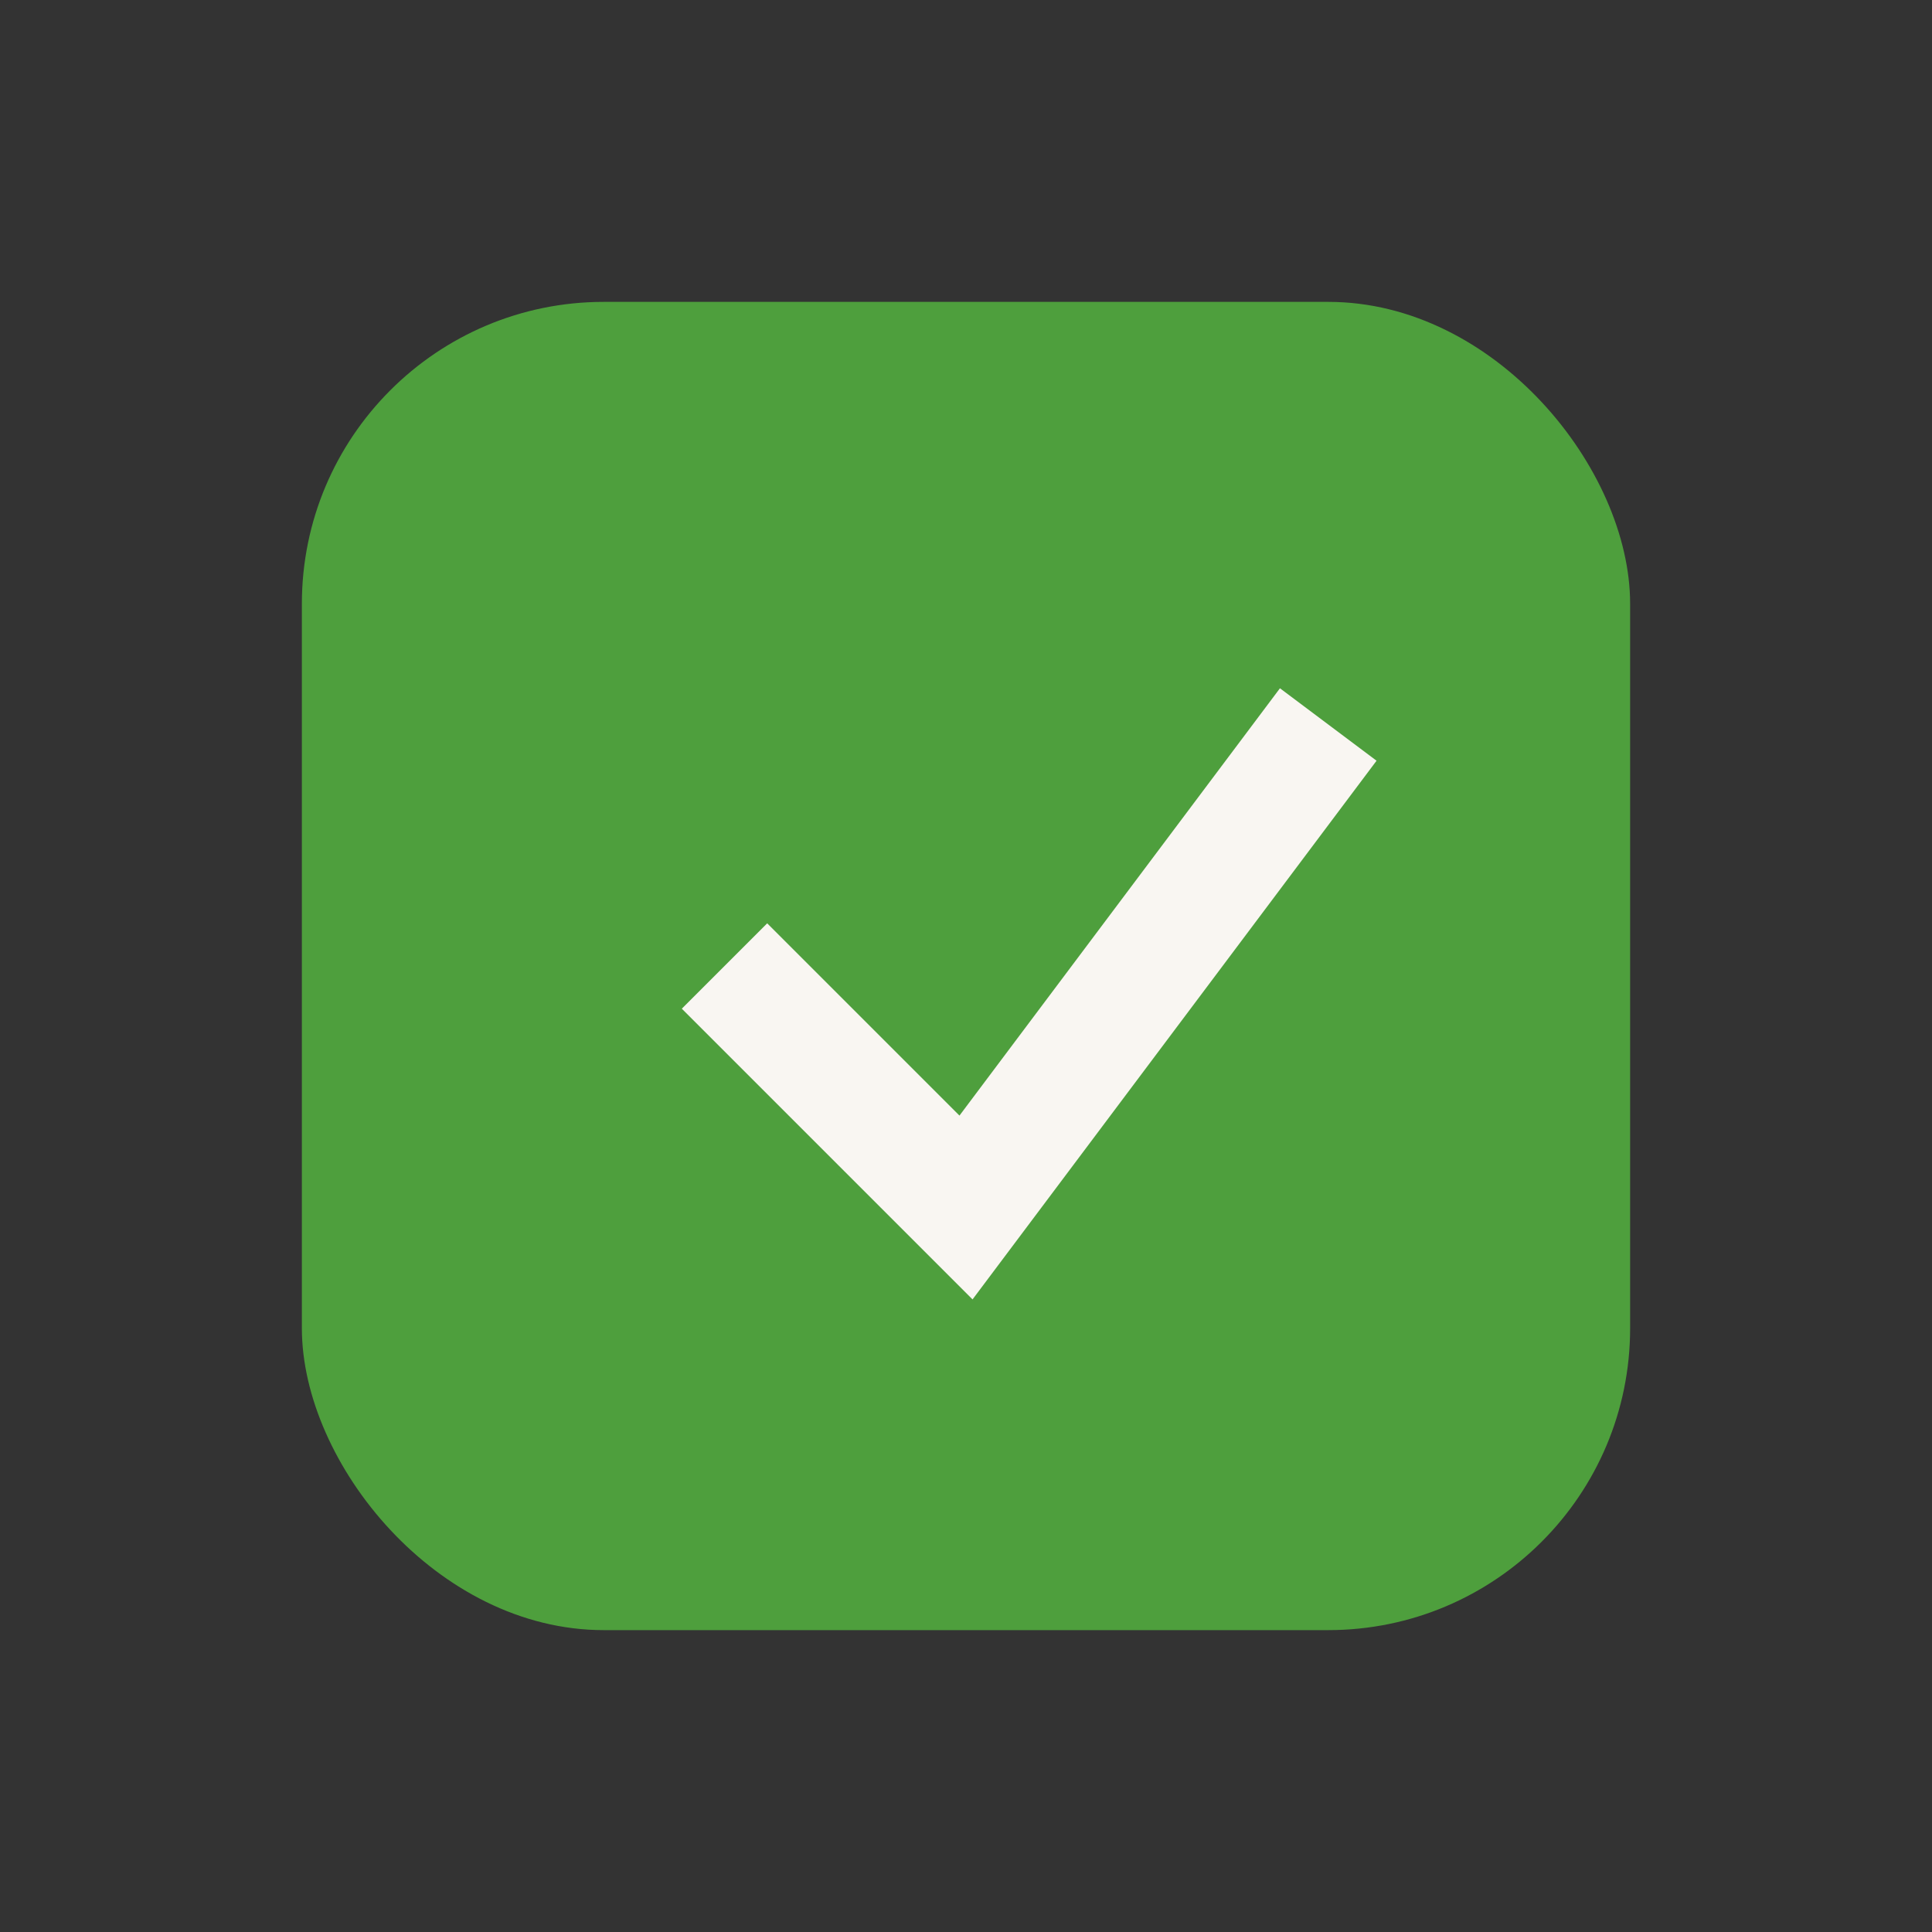
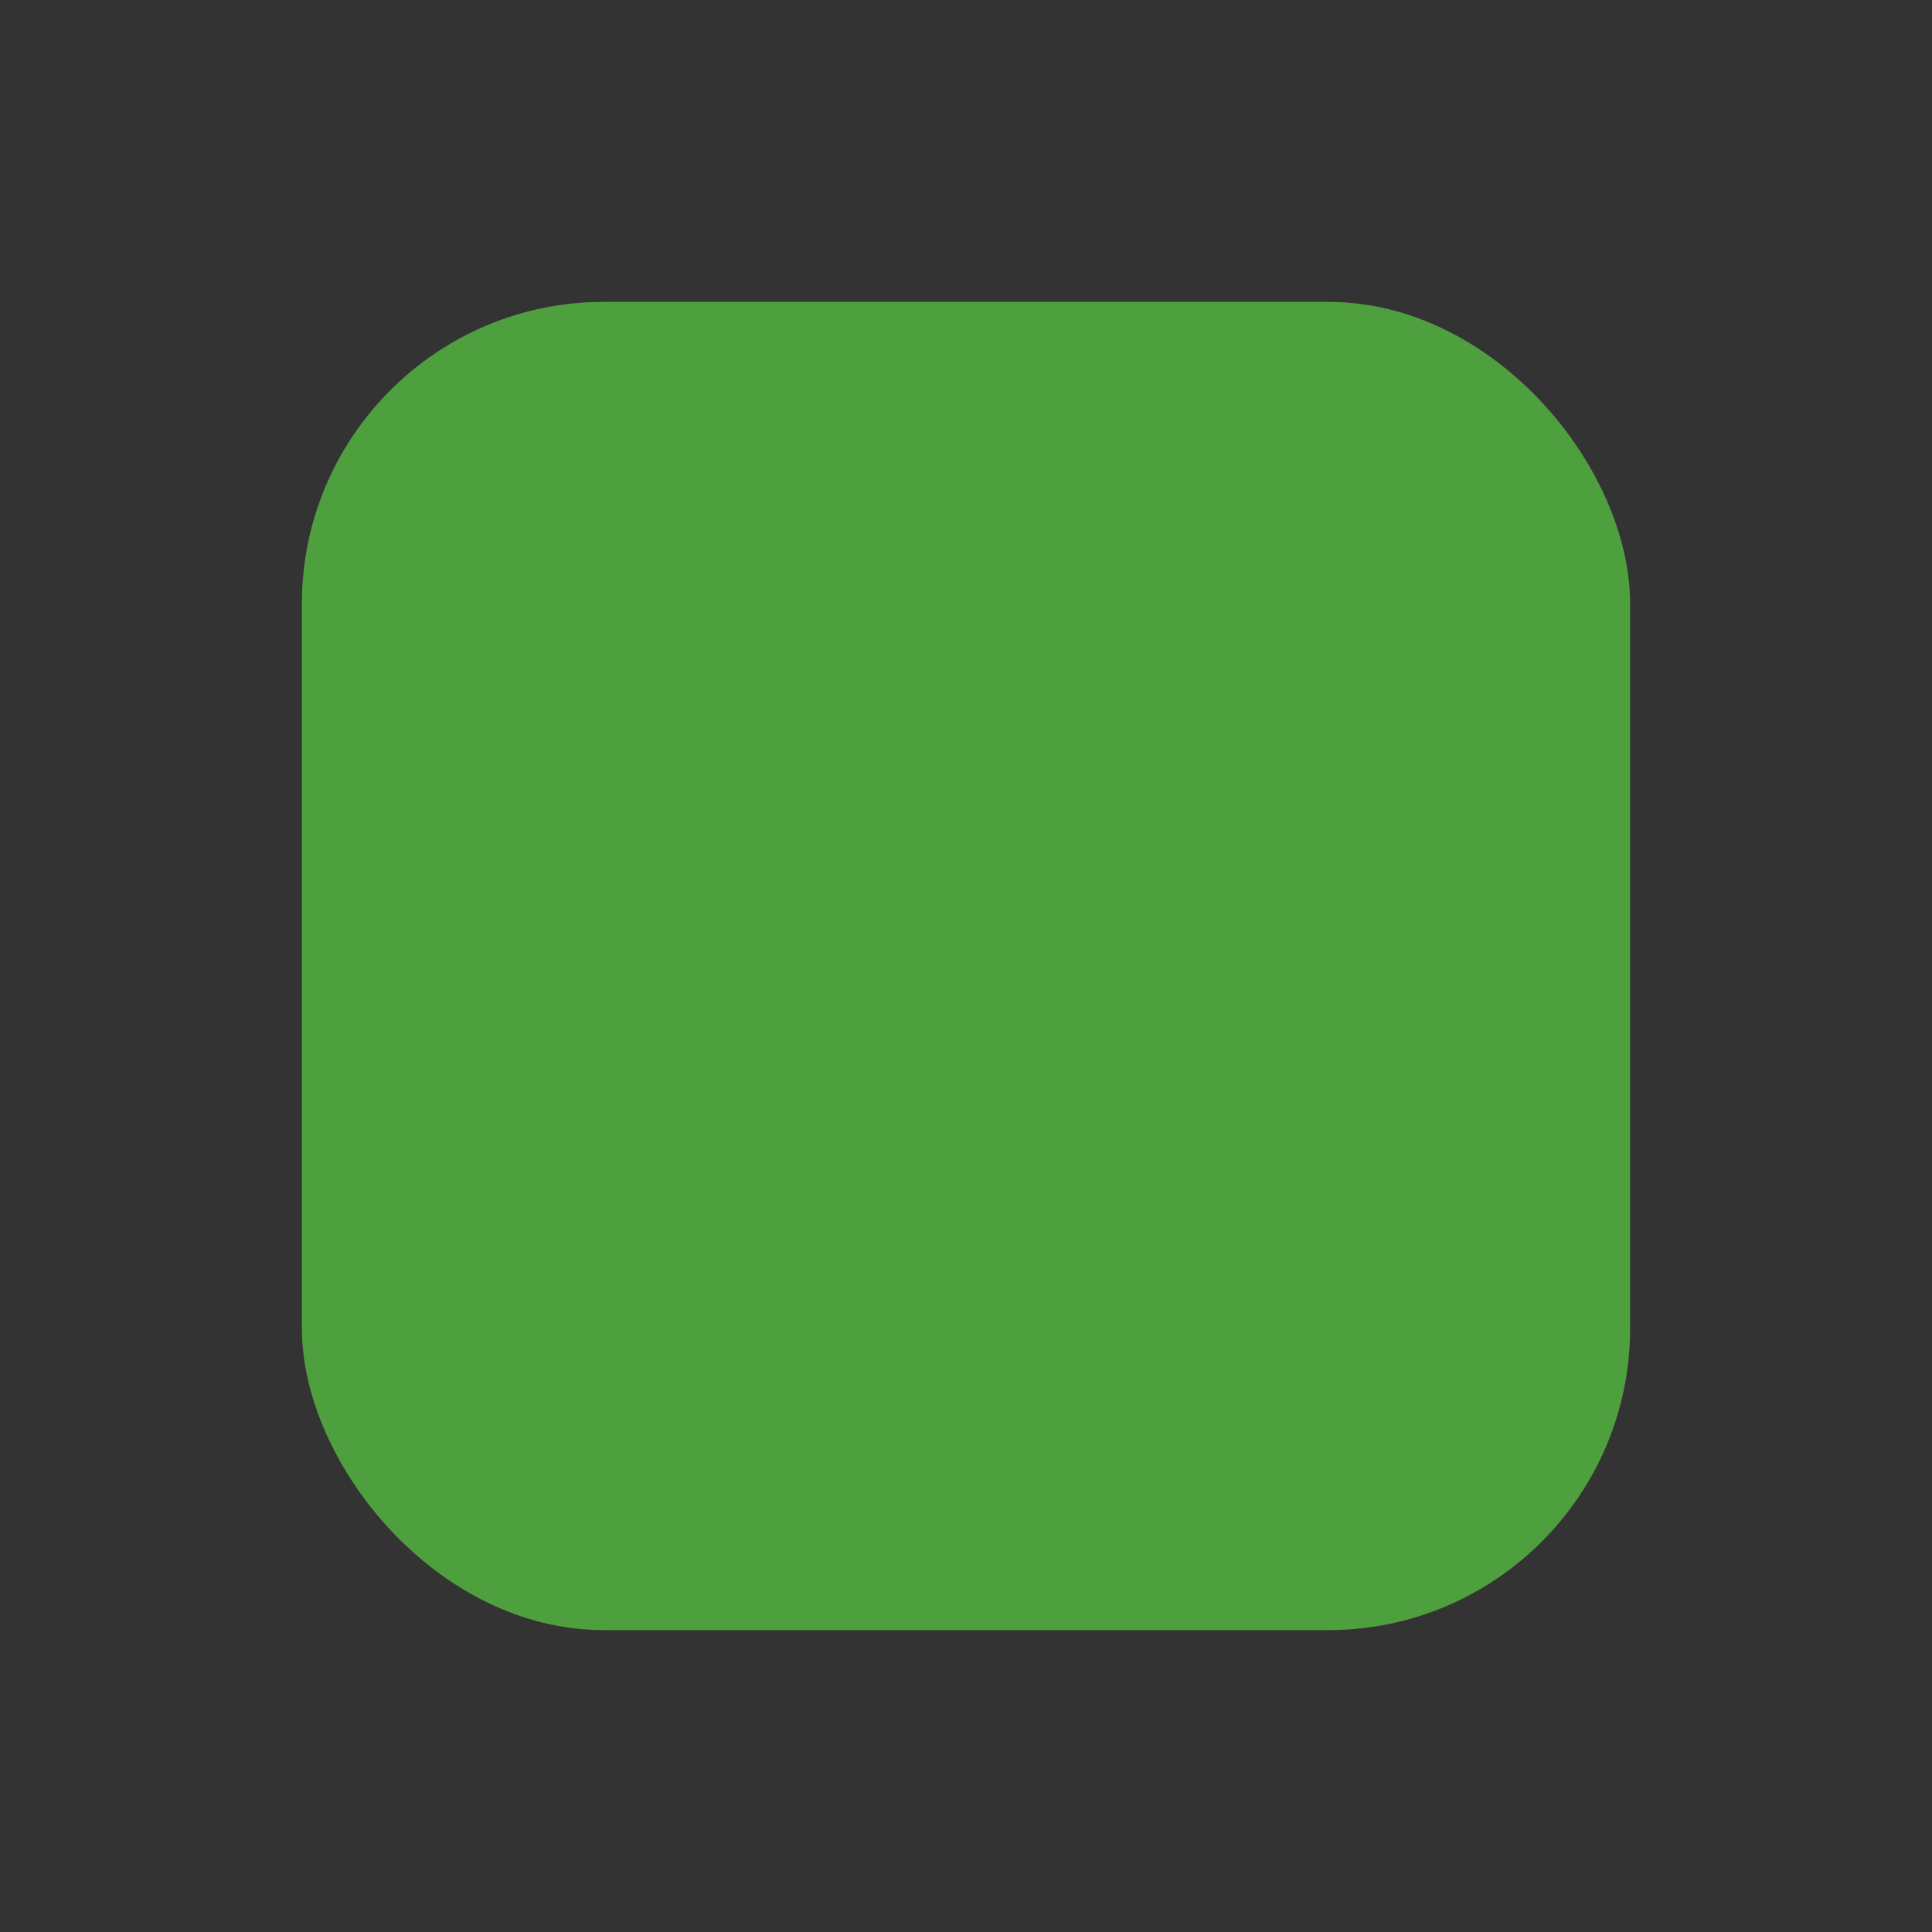
<svg xmlns="http://www.w3.org/2000/svg" width="32" height="32" viewBox="0 0 32 32">
  <rect x="0" y="0" width="32" height="32" fill="#333333" stroke="none" />
  <rect x="5" y="5" width="22" height="22" rx="5" fill="#4E9F3D" />
-   <path d="M12 16l4 4 6-8" fill="none" stroke="#F9F6F2" stroke-width="2" />
</svg>